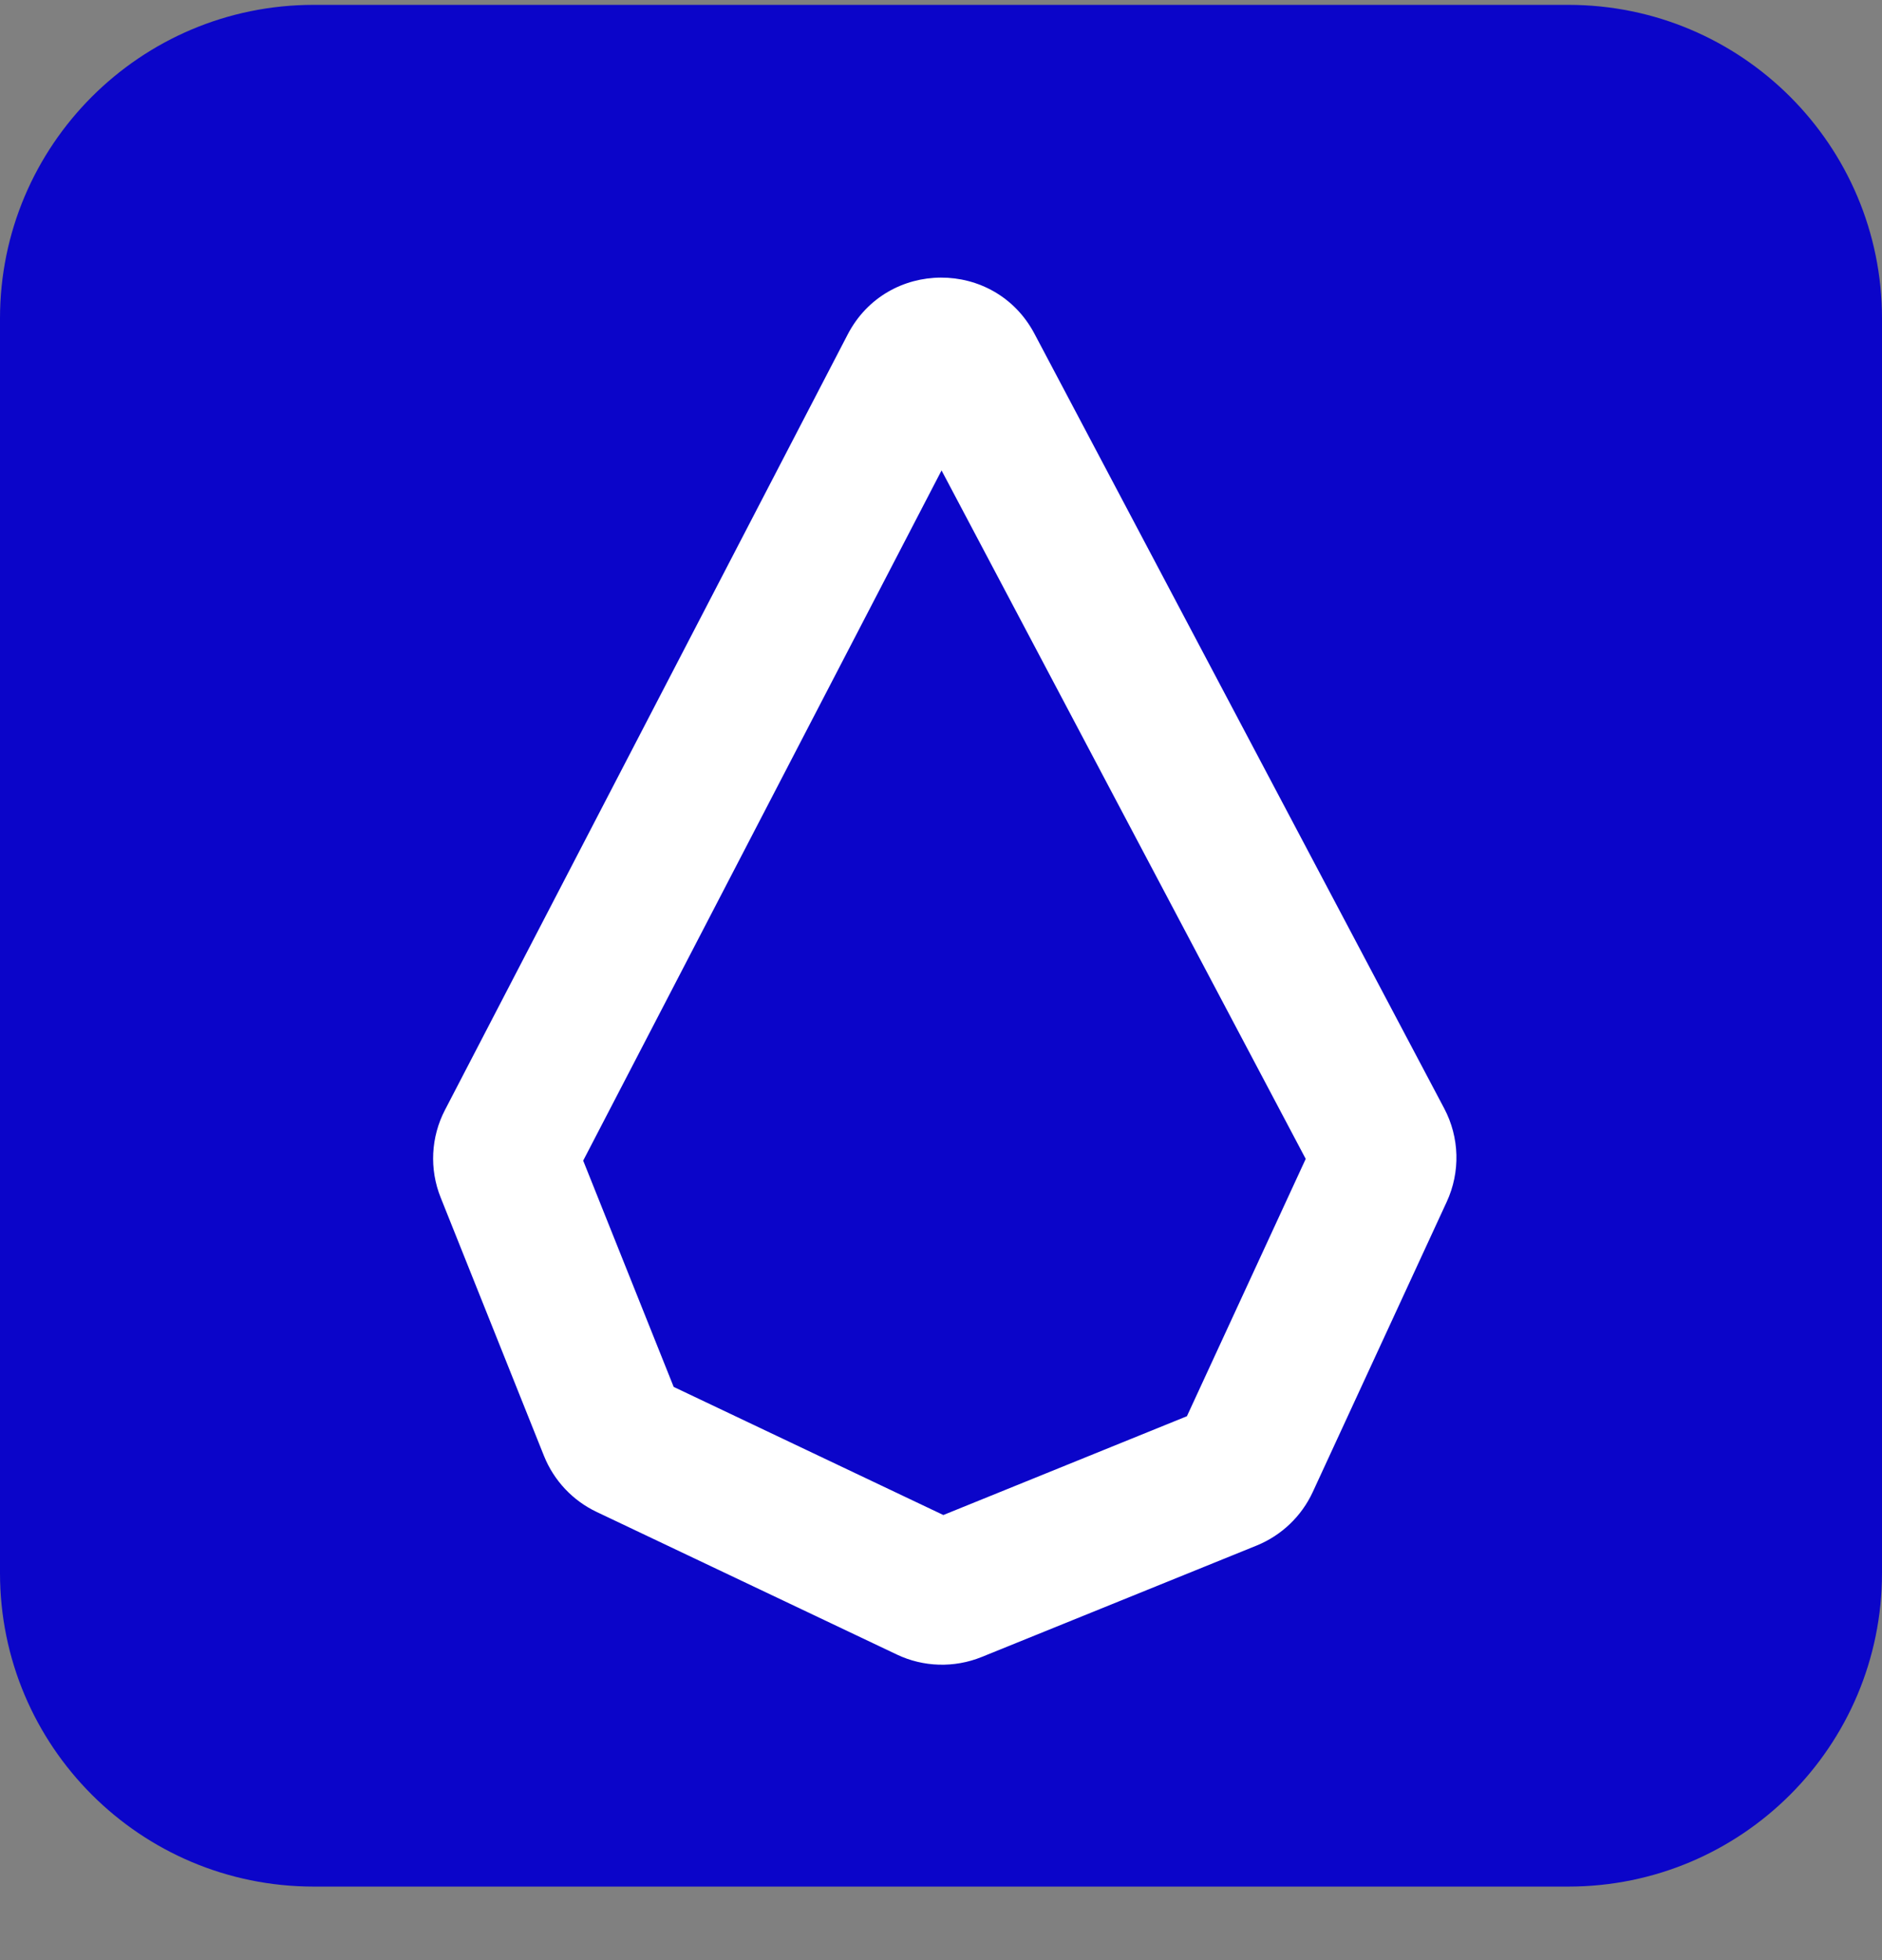
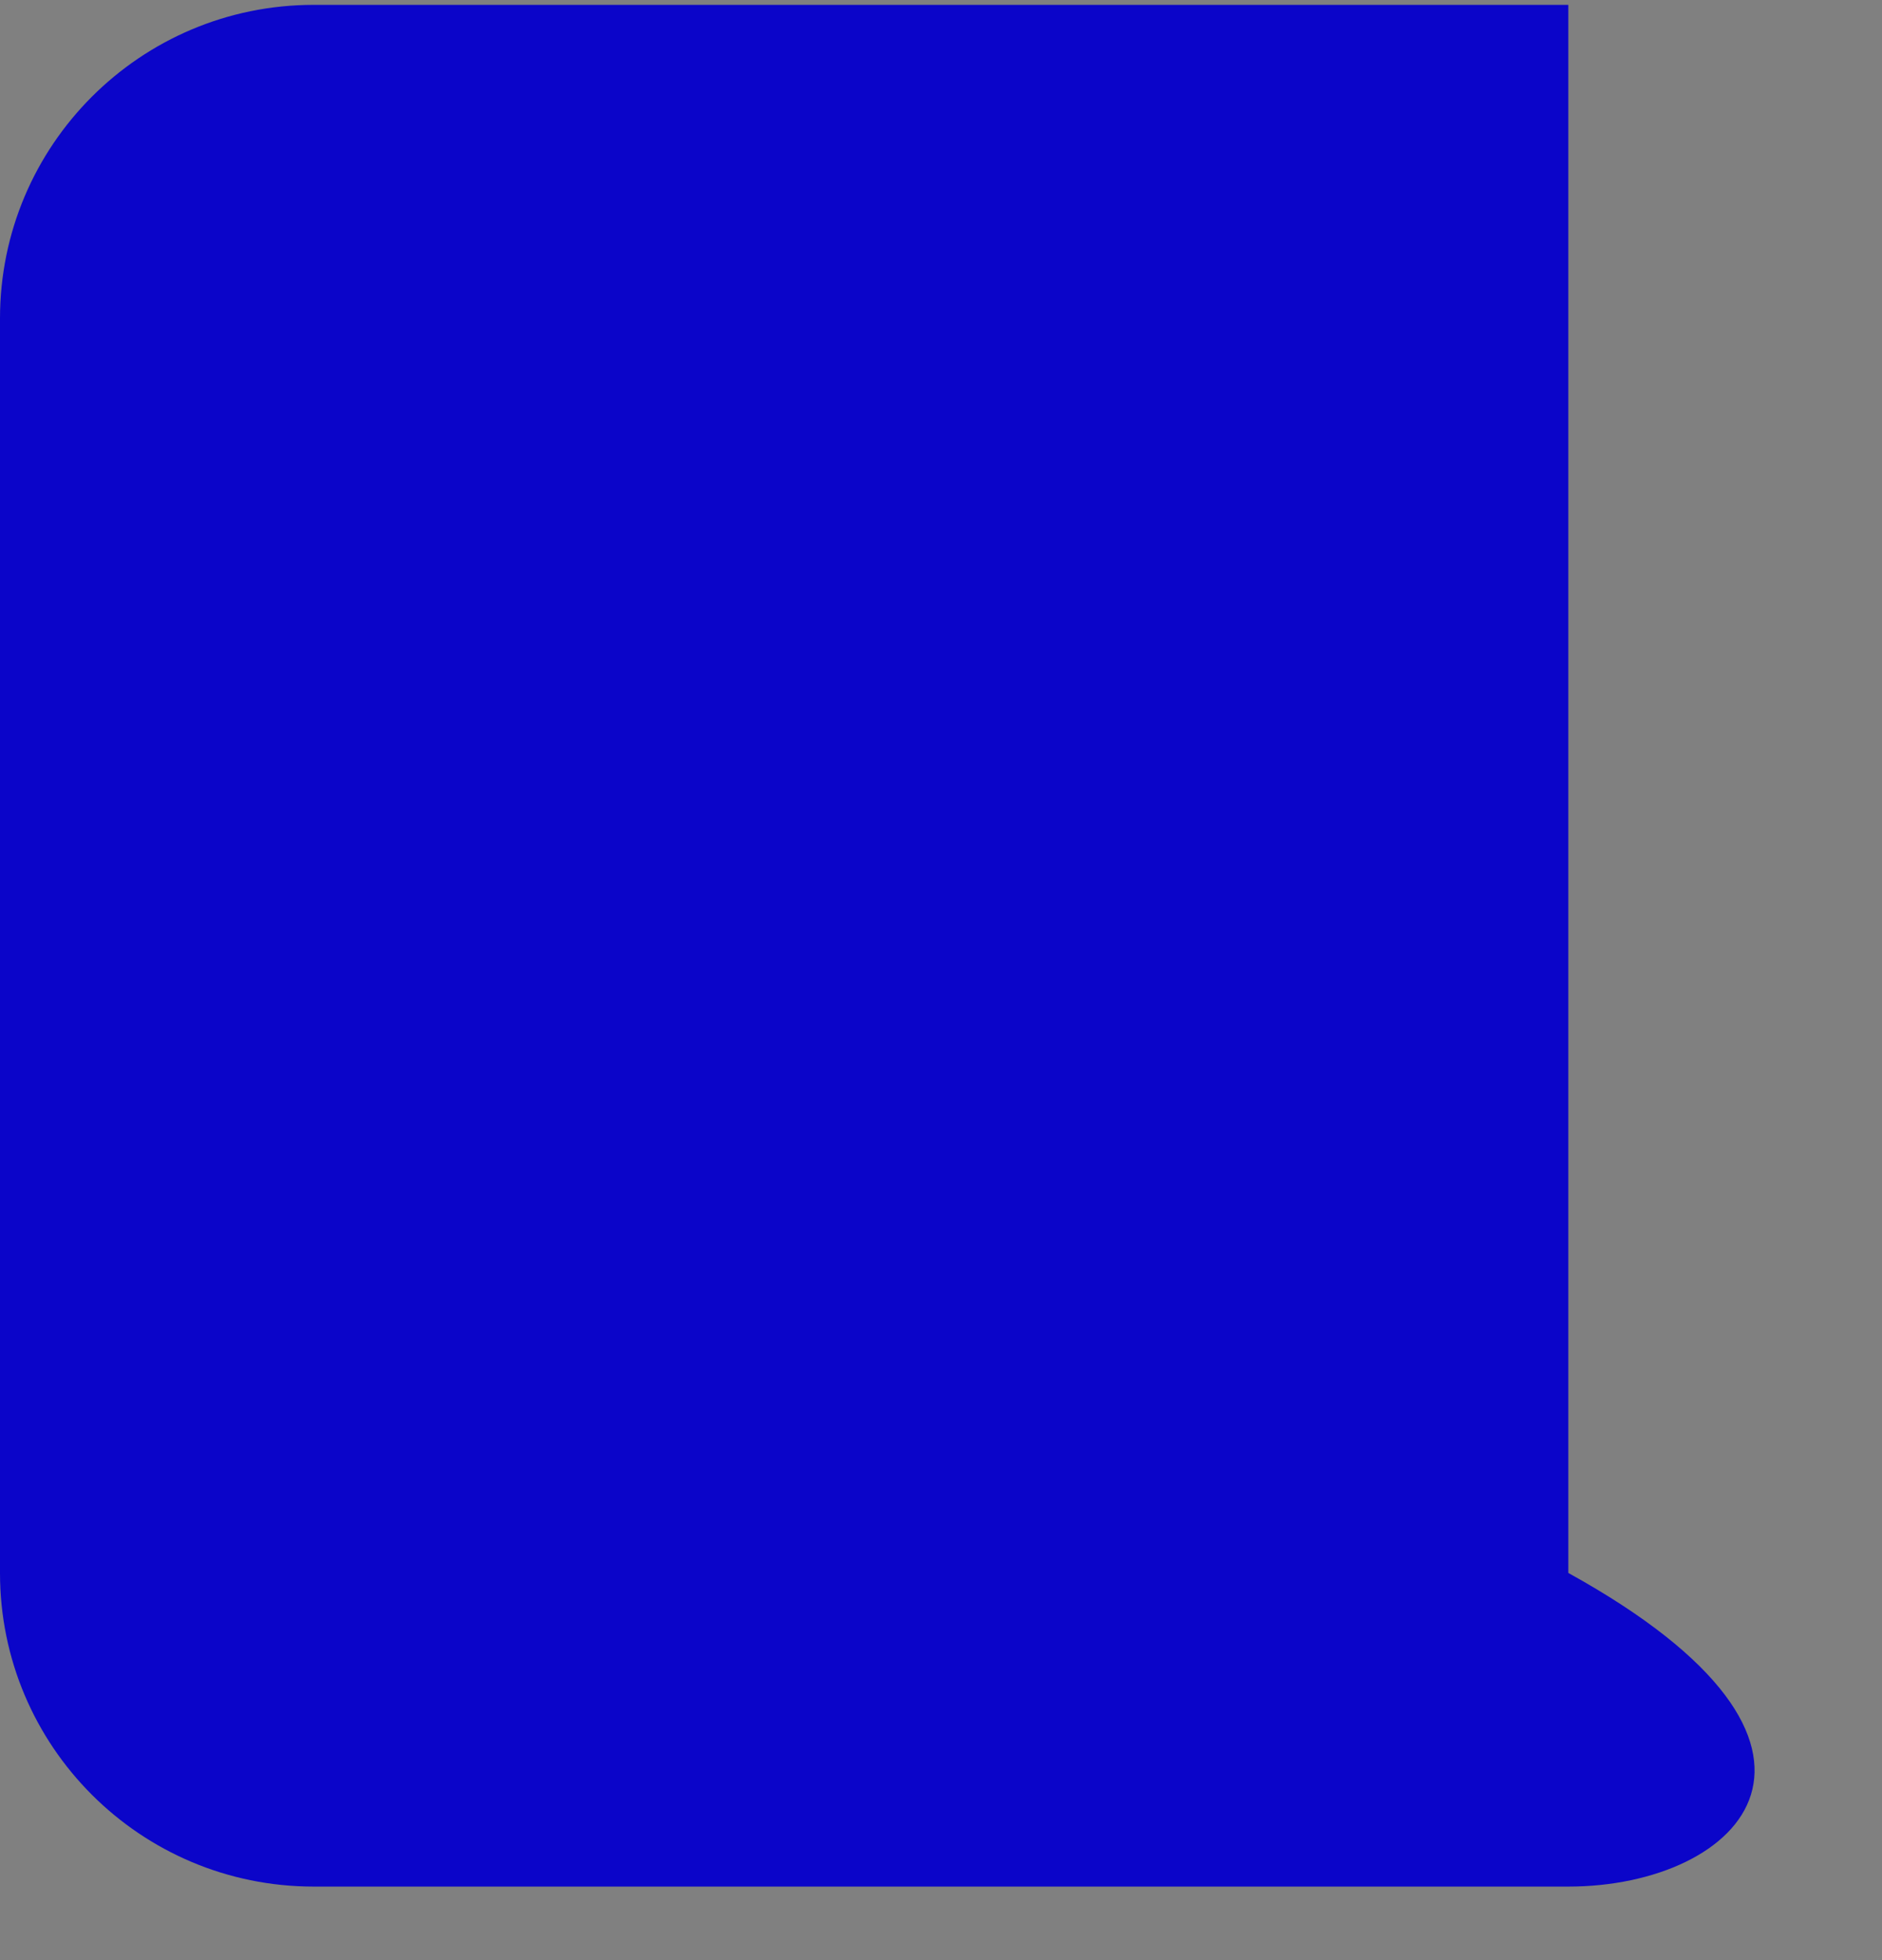
<svg xmlns="http://www.w3.org/2000/svg" width="24" height="25" viewBox="0 0 24 25" fill="none">
  <rect x="0" y="0" width="24" height="25" fill="#808080" stroke="none" />
-   <path d="M0 4.062C0 1.853 1.791 0.062 4 0.062H20C22.209 0.062 24 1.853 24 4.062V20.062C24 22.272 22.209 24.062 20 24.062H4C1.791 24.062 0 22.272 0 20.062V4.062Z" fill="#0B05C9" />
-   <path fill-rule="evenodd" clip-rule="evenodd" d="M12.007 6L7.437 14.803L8.591 17.689L12.03 19.323L15.136 18.063L16.651 14.781L12.007 6ZM10.81 4.266C11.31 3.303 12.685 3.298 13.192 4.257L18.417 14.137C18.613 14.507 18.625 14.948 18.449 15.329L16.741 19.029C16.598 19.339 16.342 19.583 16.026 19.712L12.518 21.134C12.169 21.275 11.776 21.264 11.436 21.102L7.609 19.284C7.303 19.139 7.063 18.883 6.937 18.569L5.62 15.275C5.474 14.912 5.494 14.503 5.675 14.156L10.81 4.266Z" fill="white" />
+   <path d="M0 4.062C0 1.853 1.791 0.062 4 0.062H20V20.062C24 22.272 22.209 24.062 20 24.062H4C1.791 24.062 0 22.272 0 20.062V4.062Z" fill="#0B05C9" />
</svg>